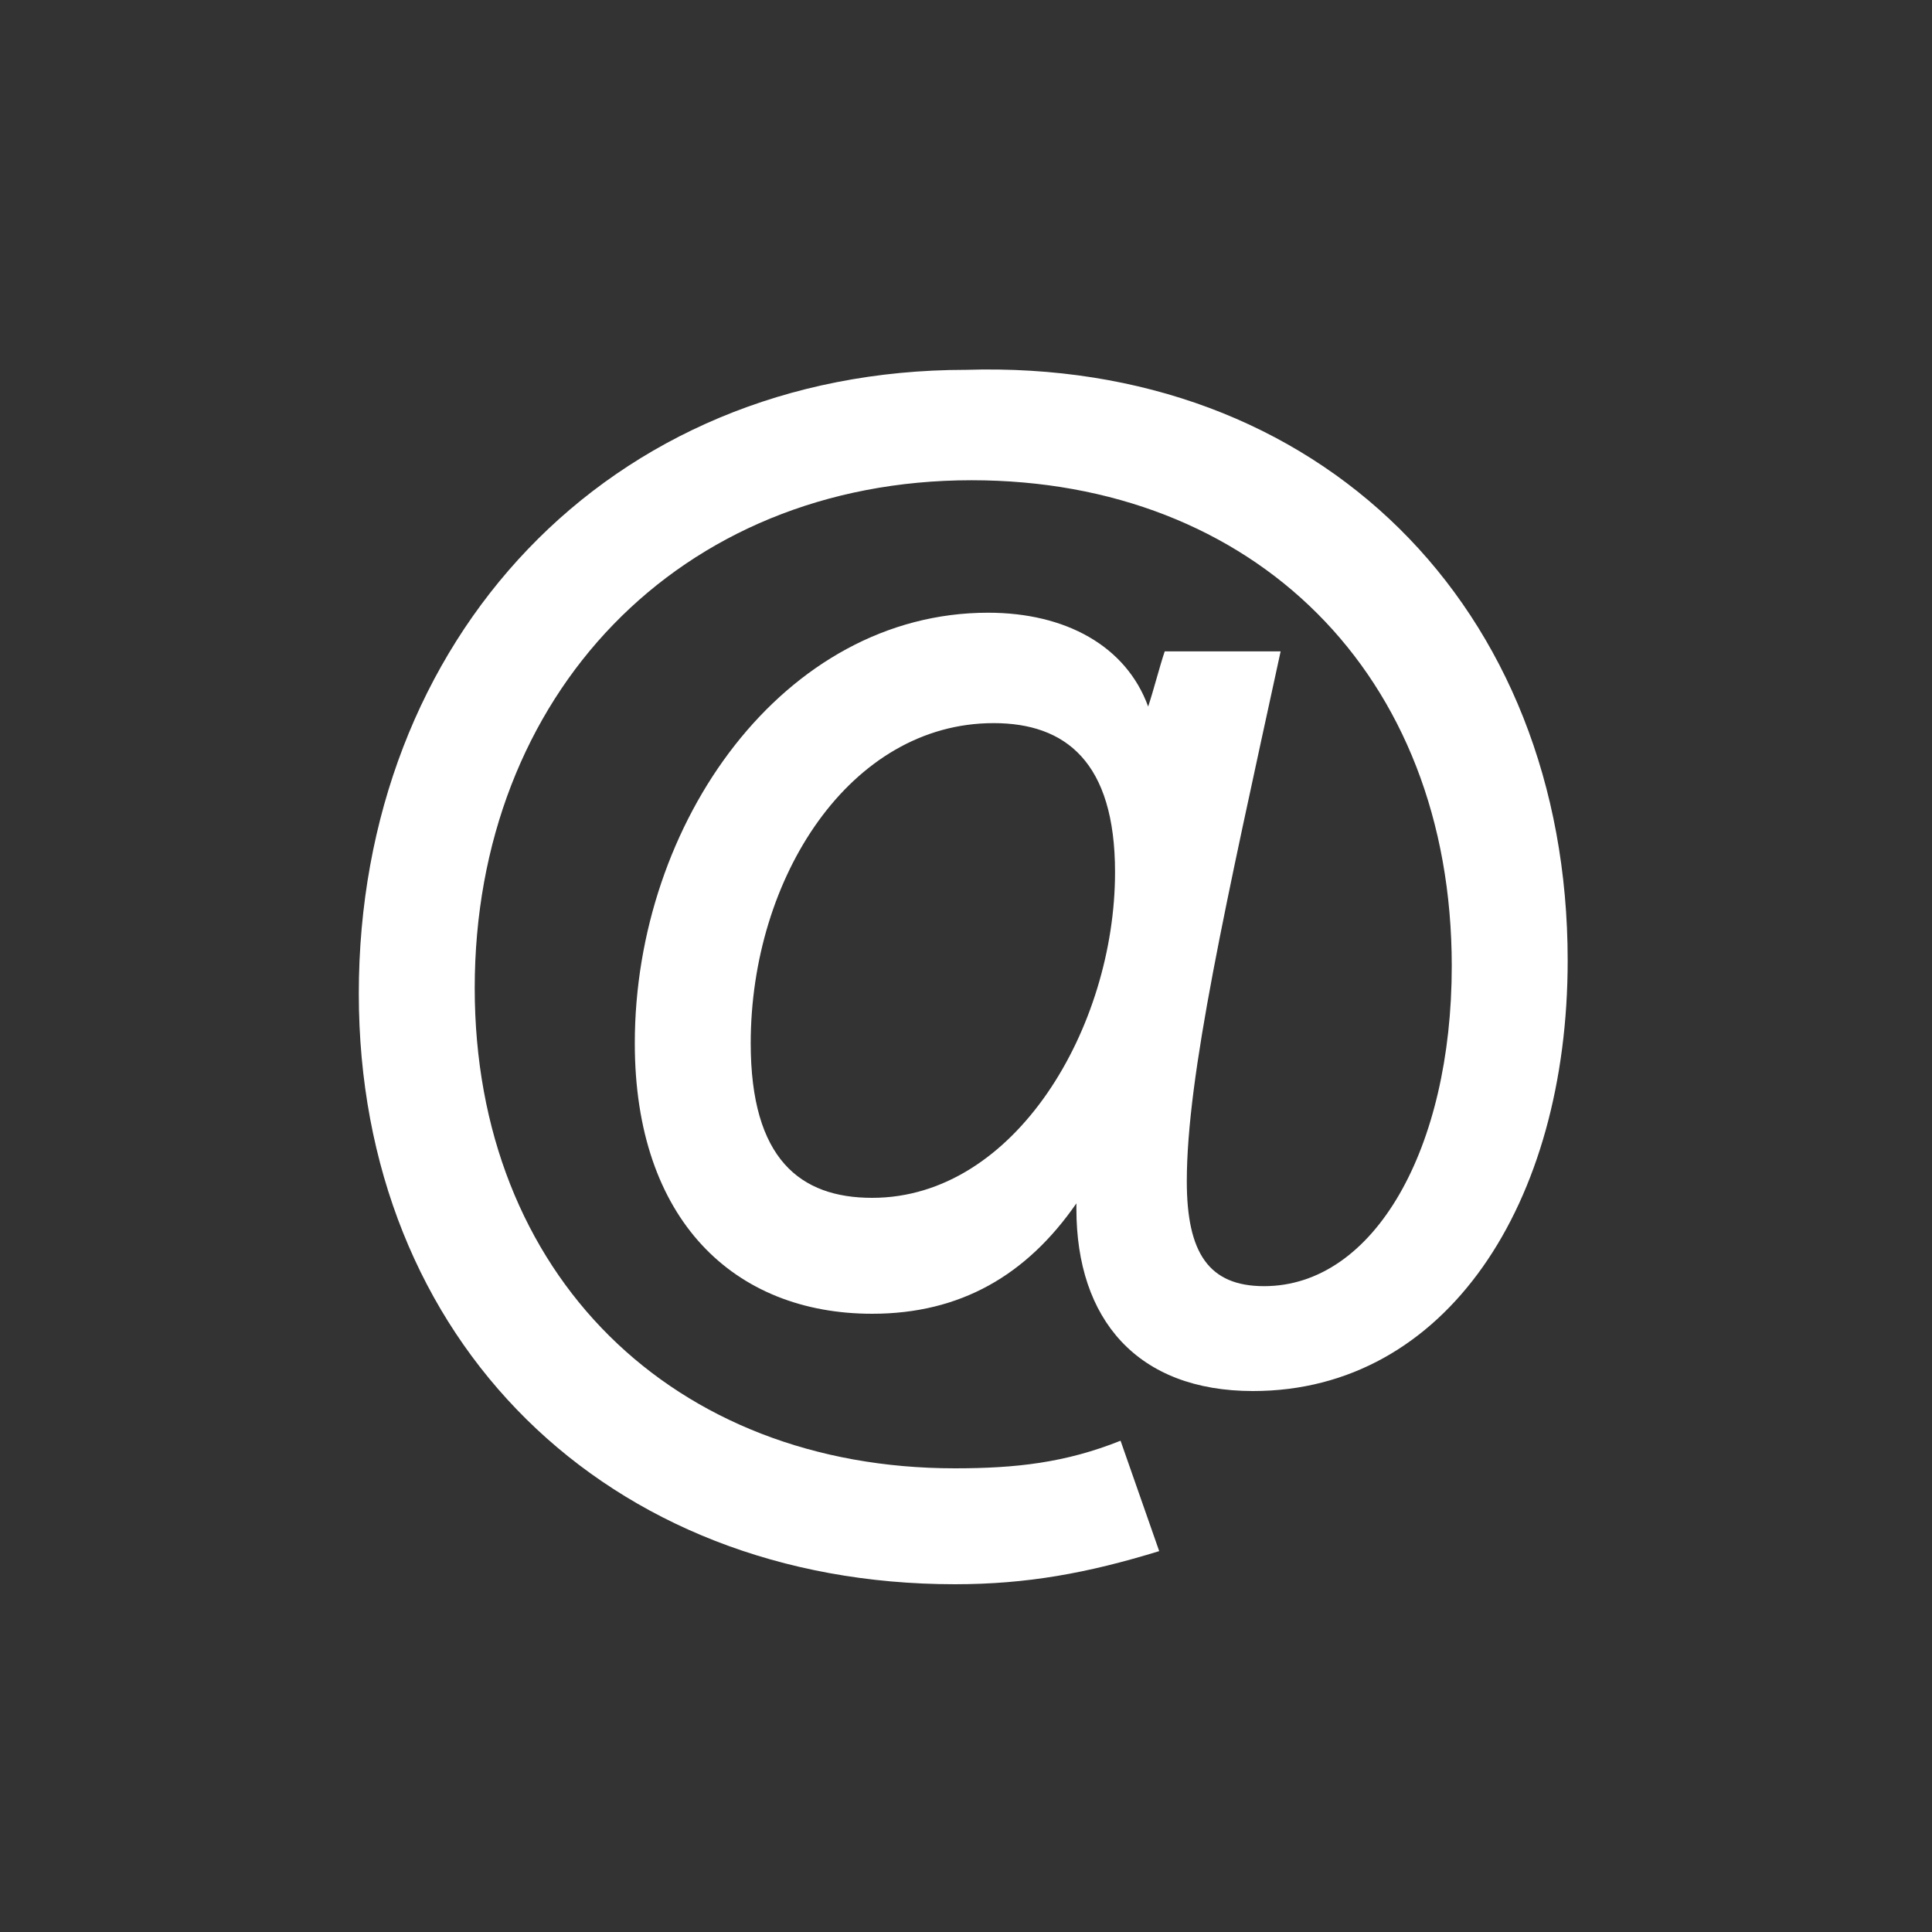
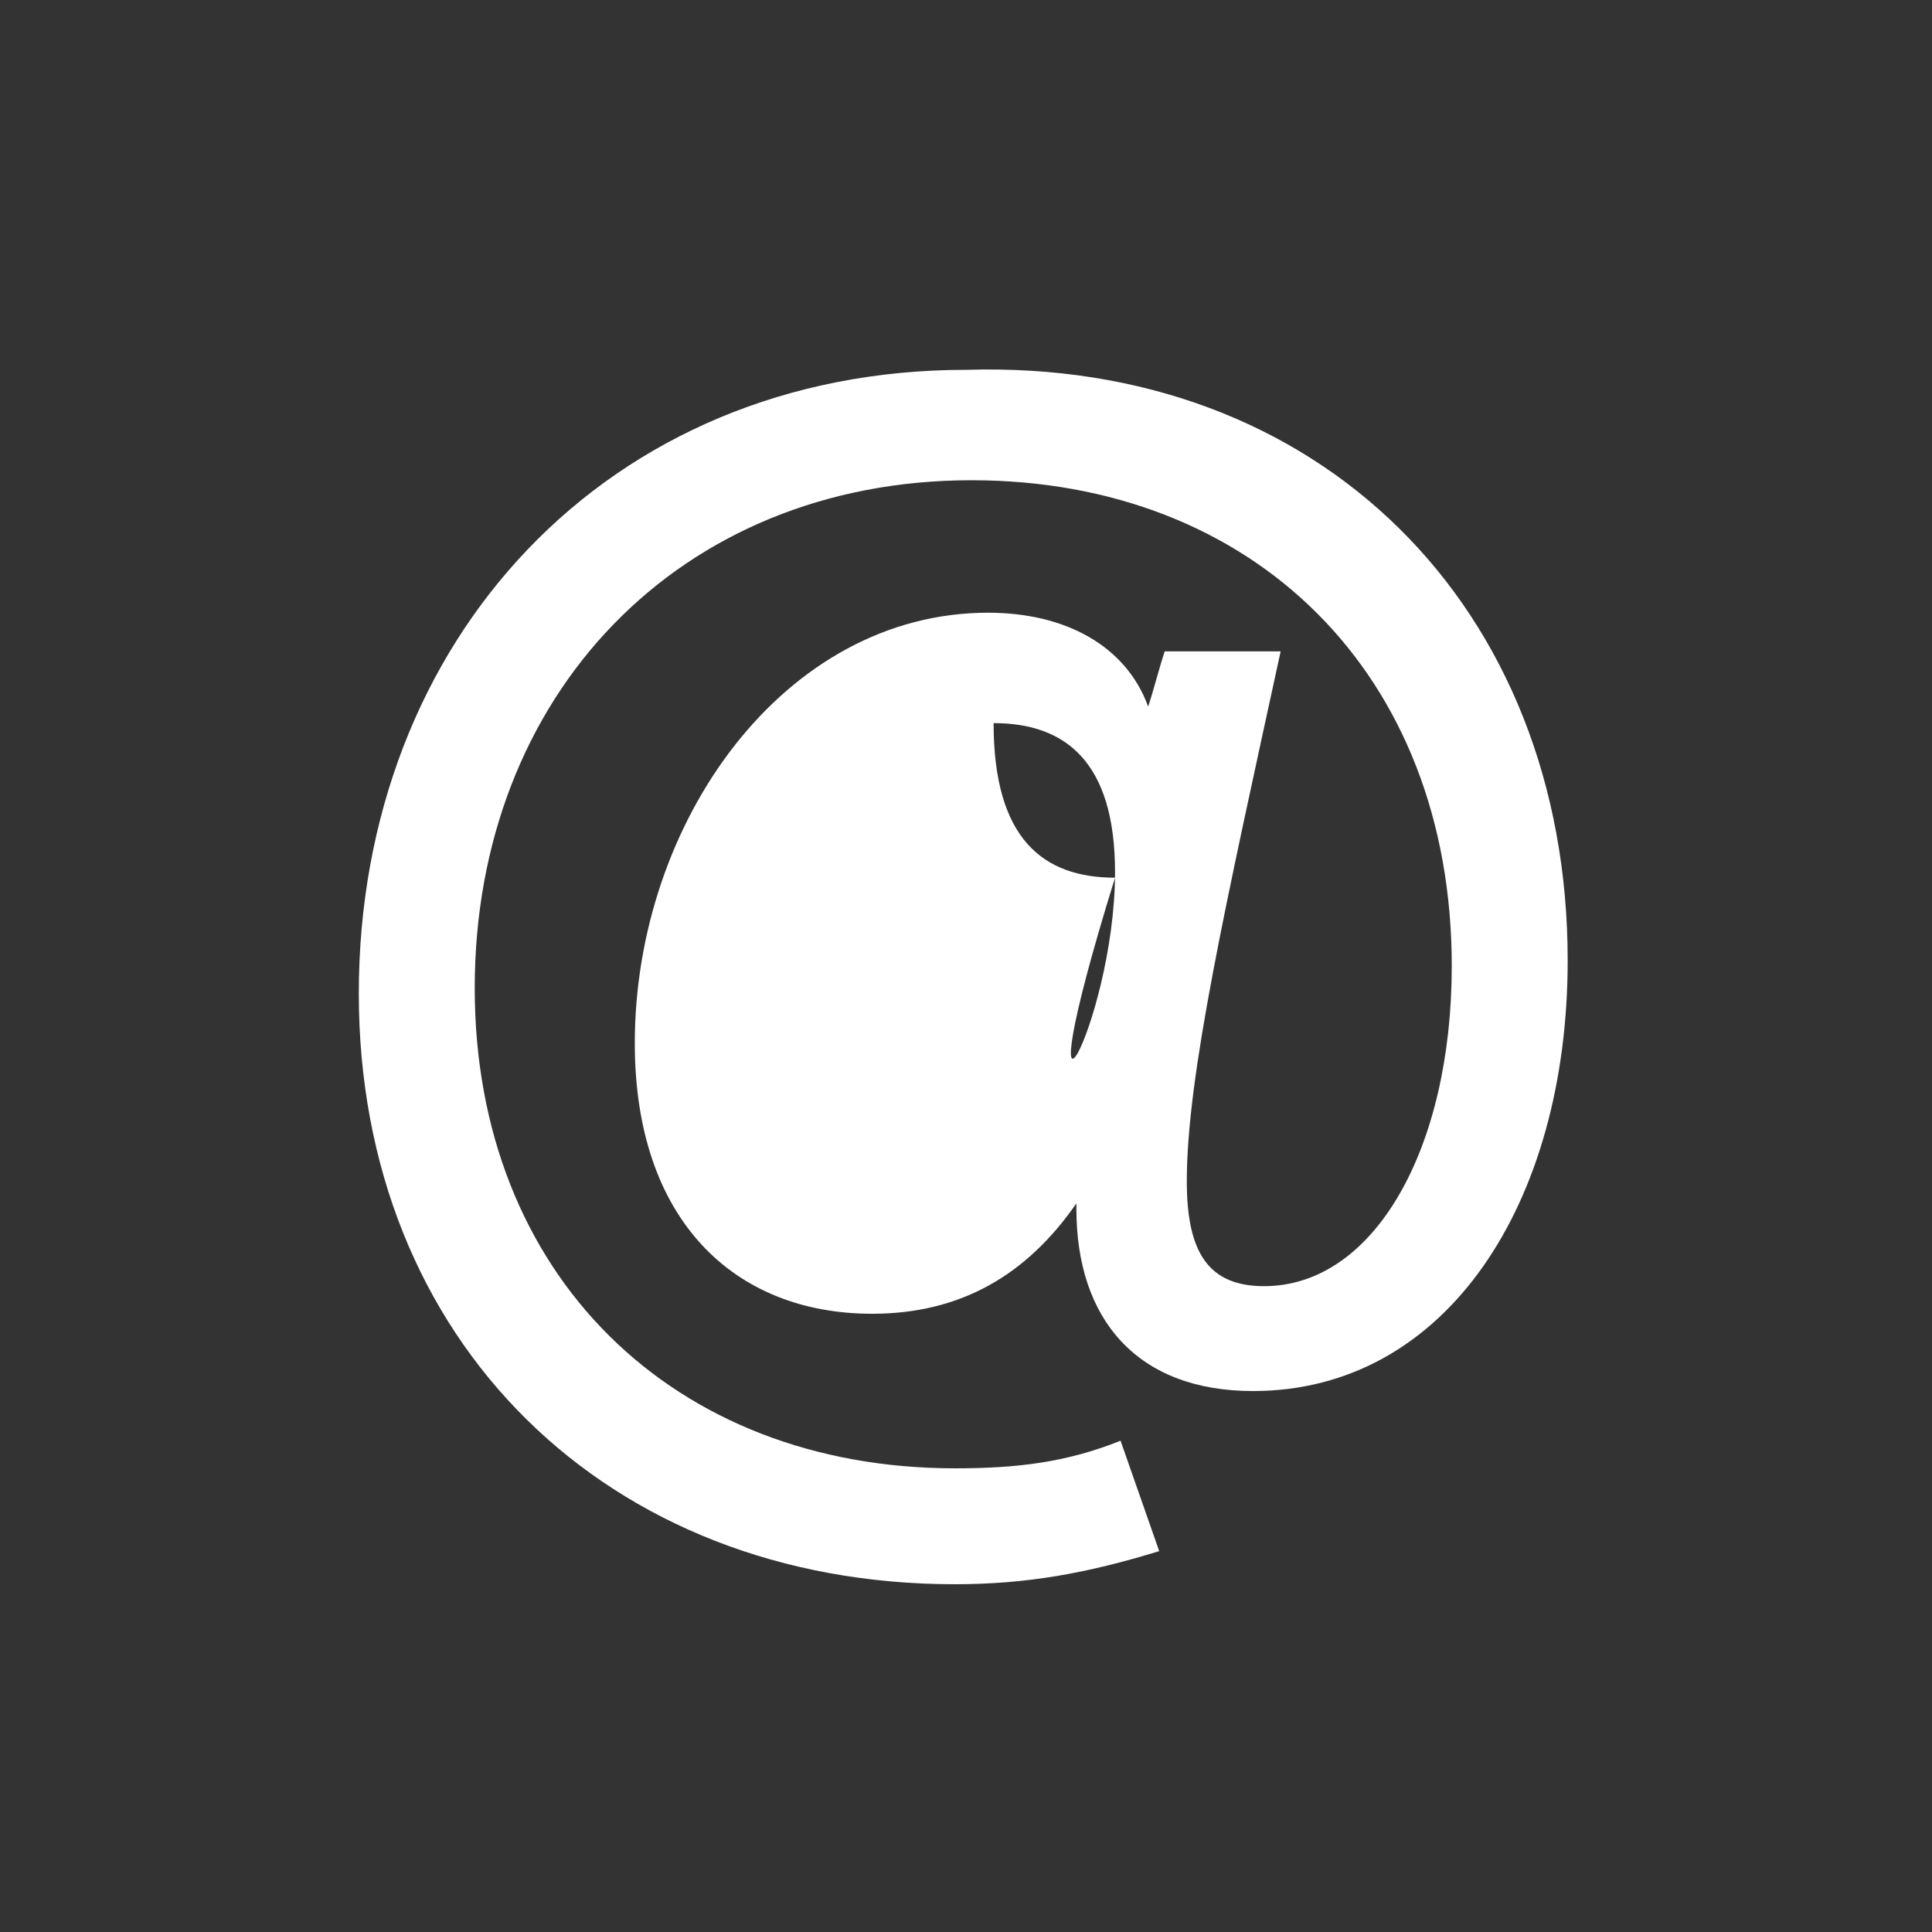
<svg xmlns="http://www.w3.org/2000/svg" version="1.1" id="Layer_1" x="0px" y="0px" viewBox="0 0 35 35" style="enable-background:new 0 0 35 35;" xml:space="preserve">
  <rect x="0" y="0" width="35" height="35" fill="#333333" stroke="none" />
  <style type="text/css">
	.st0{fill:#FFFFFF;}
</style>
  <g>
-     <path class="st0" d="M28.4,17.4c0,4.4-2.2,7.8-5.7,7.8c-2.1,0-3.2-1.3-3.2-3.3v-0.1c-0.9,1.3-2.1,2-3.7,2c-2.5,0-4.3-1.7-4.3-4.9   c0-4,2.7-7.8,6.4-7.8c1.4,0,2.5,0.6,2.9,1.7c0.1-0.3,0.2-0.7,0.3-1h2.1c-1,4.6-1.7,7.7-1.7,9.6c0,1.3,0.4,1.9,1.4,1.9   c2,0,3.4-2.5,3.4-5.8c0-5.3-3.6-8.8-8.7-8.8c-5.3,0-9,3.9-9,9.2c0,5.2,3.6,8.7,8.7,8.7c1.1,0,2-0.1,3-0.5l0.7,2   c-1.3,0.4-2.4,0.6-3.7,0.6c-6.3,0-10.8-4.4-10.8-10.7c0-6.4,4.5-11.3,11-11.3C23.9,6.5,28.4,11,28.4,17.4z M20.2,15.8   c0-2-0.9-2.7-2.2-2.7c-2.6,0-4.4,2.8-4.4,5.8c0,2.1,0.9,2.8,2.2,2.8C18.4,21.7,20.2,18.6,20.2,15.8z" />
+     <path class="st0" d="M28.4,17.4c0,4.4-2.2,7.8-5.7,7.8c-2.1,0-3.2-1.3-3.2-3.3v-0.1c-0.9,1.3-2.1,2-3.7,2c-2.5,0-4.3-1.7-4.3-4.9   c0-4,2.7-7.8,6.4-7.8c1.4,0,2.5,0.6,2.9,1.7c0.1-0.3,0.2-0.7,0.3-1h2.1c-1,4.6-1.7,7.7-1.7,9.6c0,1.3,0.4,1.9,1.4,1.9   c2,0,3.4-2.5,3.4-5.8c0-5.3-3.6-8.8-8.7-8.8c-5.3,0-9,3.9-9,9.2c0,5.2,3.6,8.7,8.7,8.7c1.1,0,2-0.1,3-0.5l0.7,2   c-1.3,0.4-2.4,0.6-3.7,0.6c-6.3,0-10.8-4.4-10.8-10.7c0-6.4,4.5-11.3,11-11.3C23.9,6.5,28.4,11,28.4,17.4z M20.2,15.8   c0-2-0.9-2.7-2.2-2.7c0,2.1,0.9,2.8,2.2,2.8C18.4,21.7,20.2,18.6,20.2,15.8z" />
  </g>
</svg>